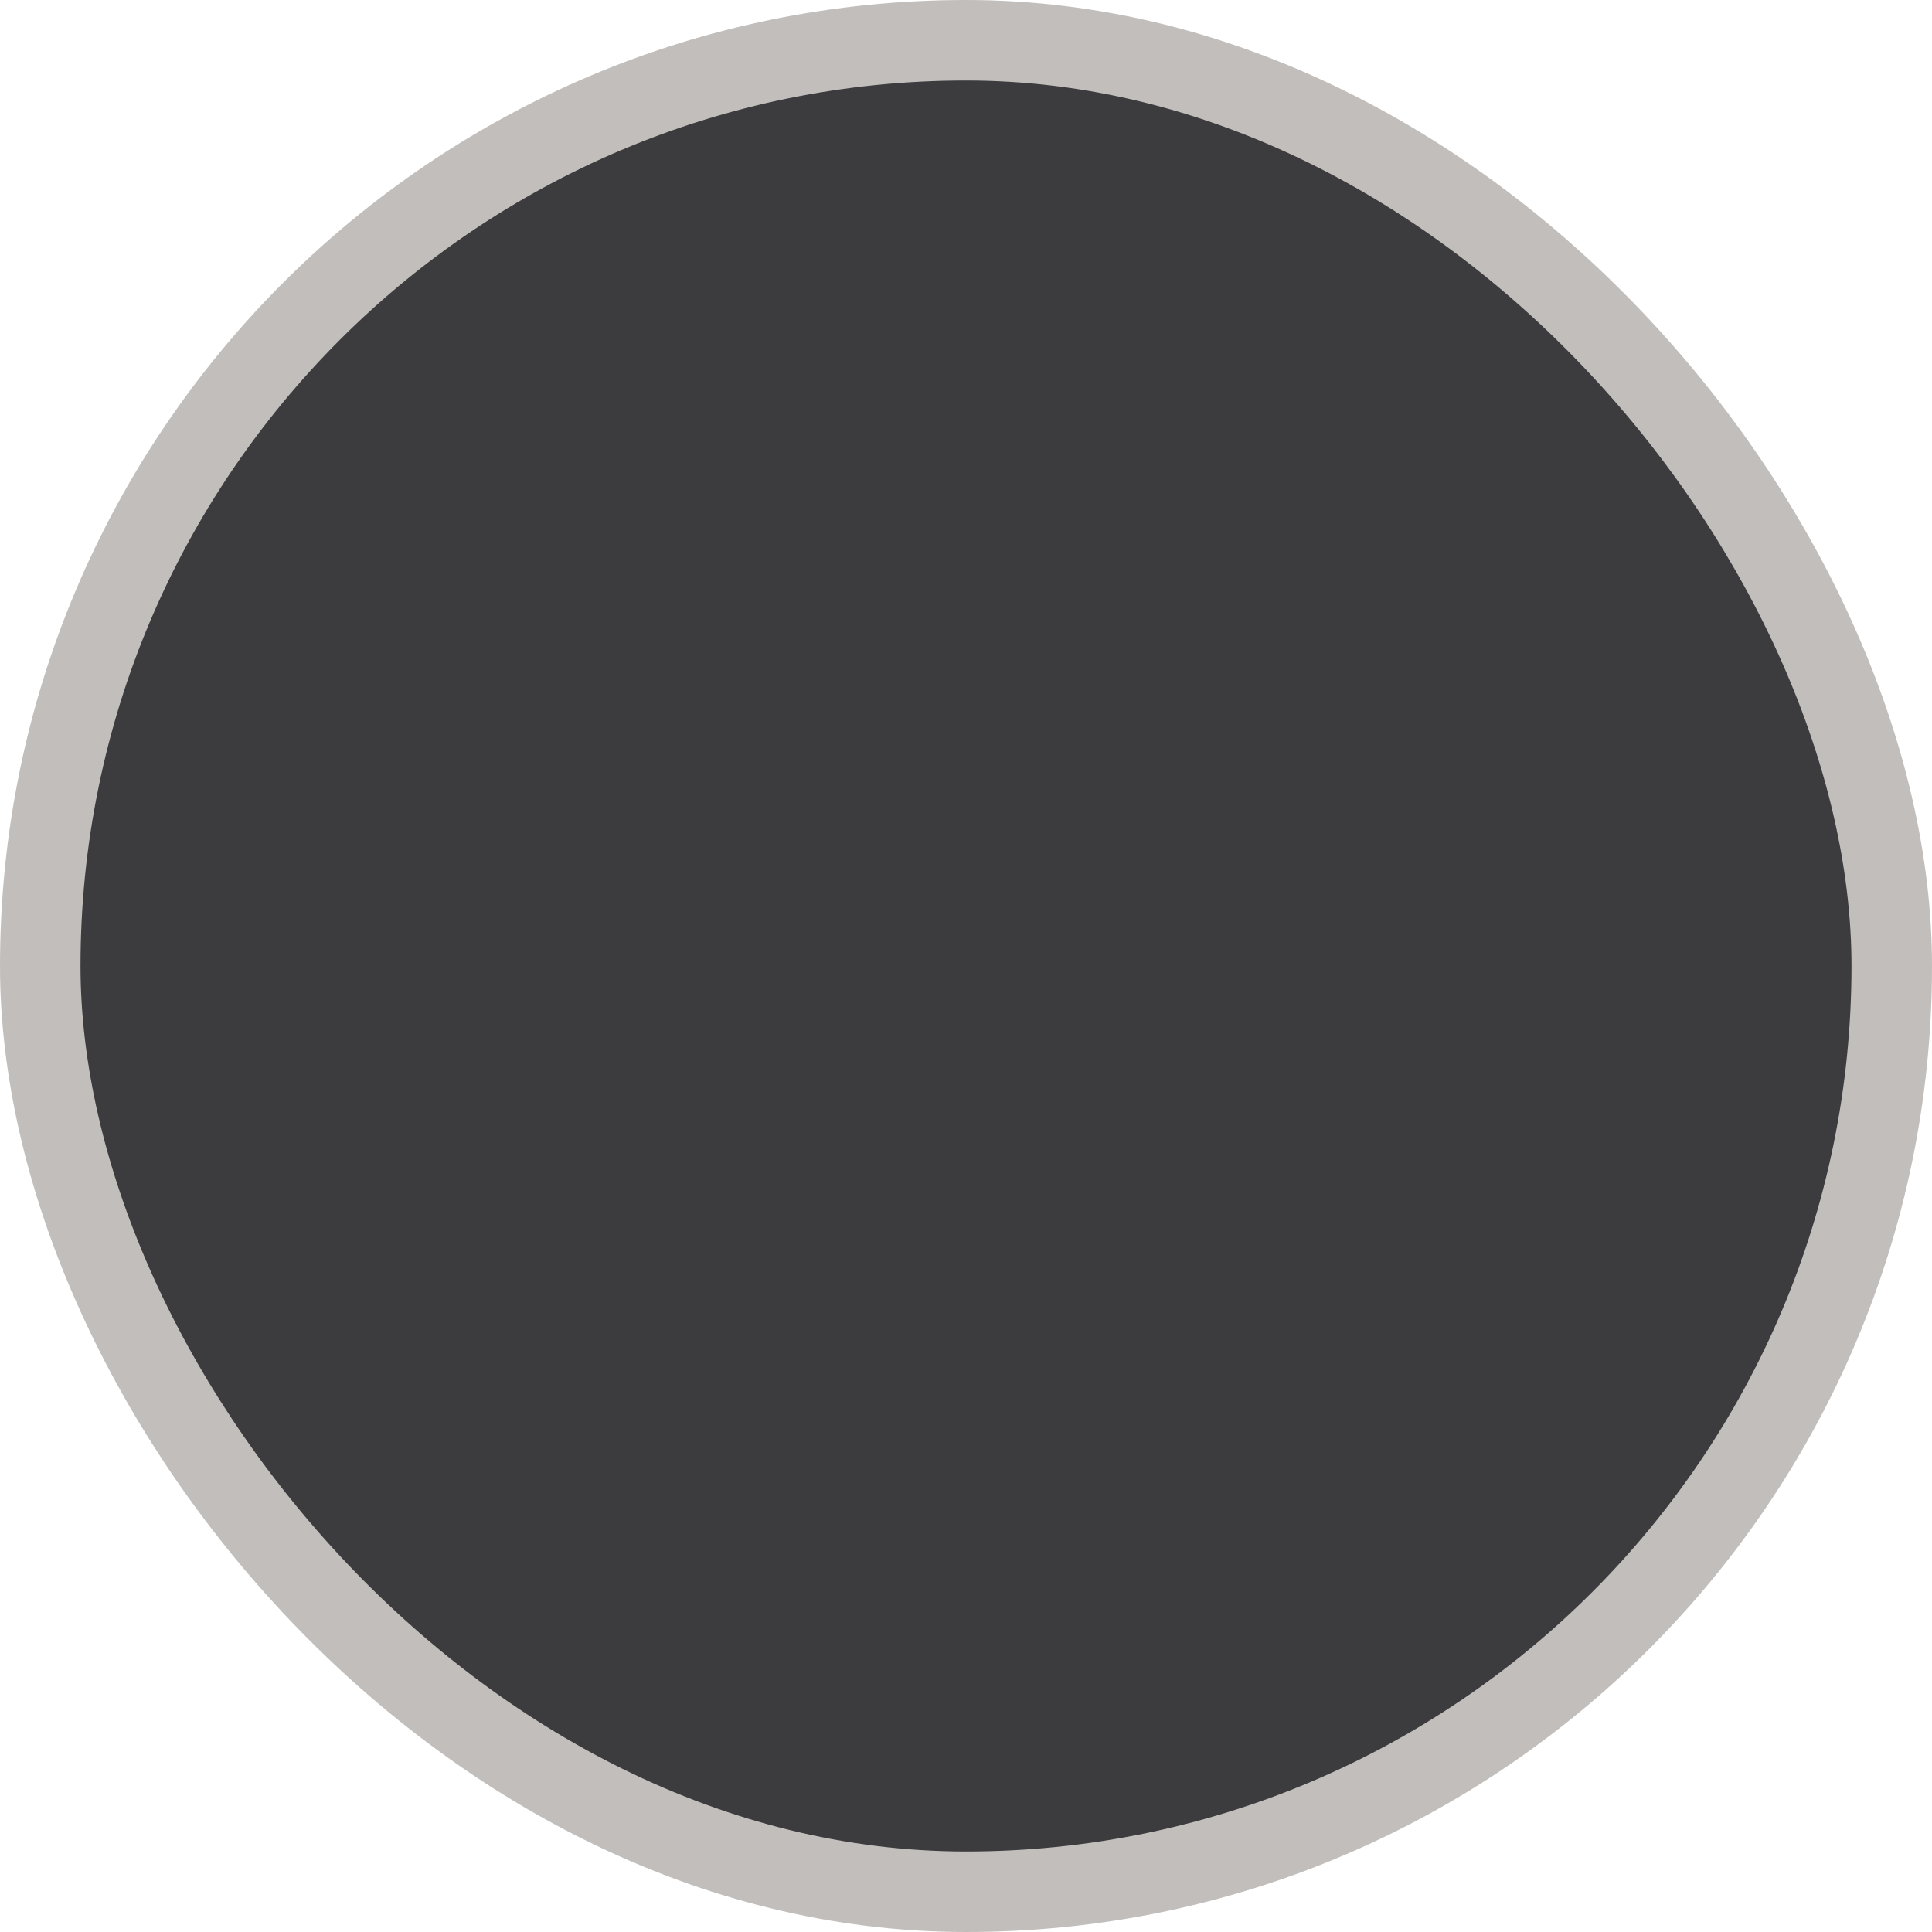
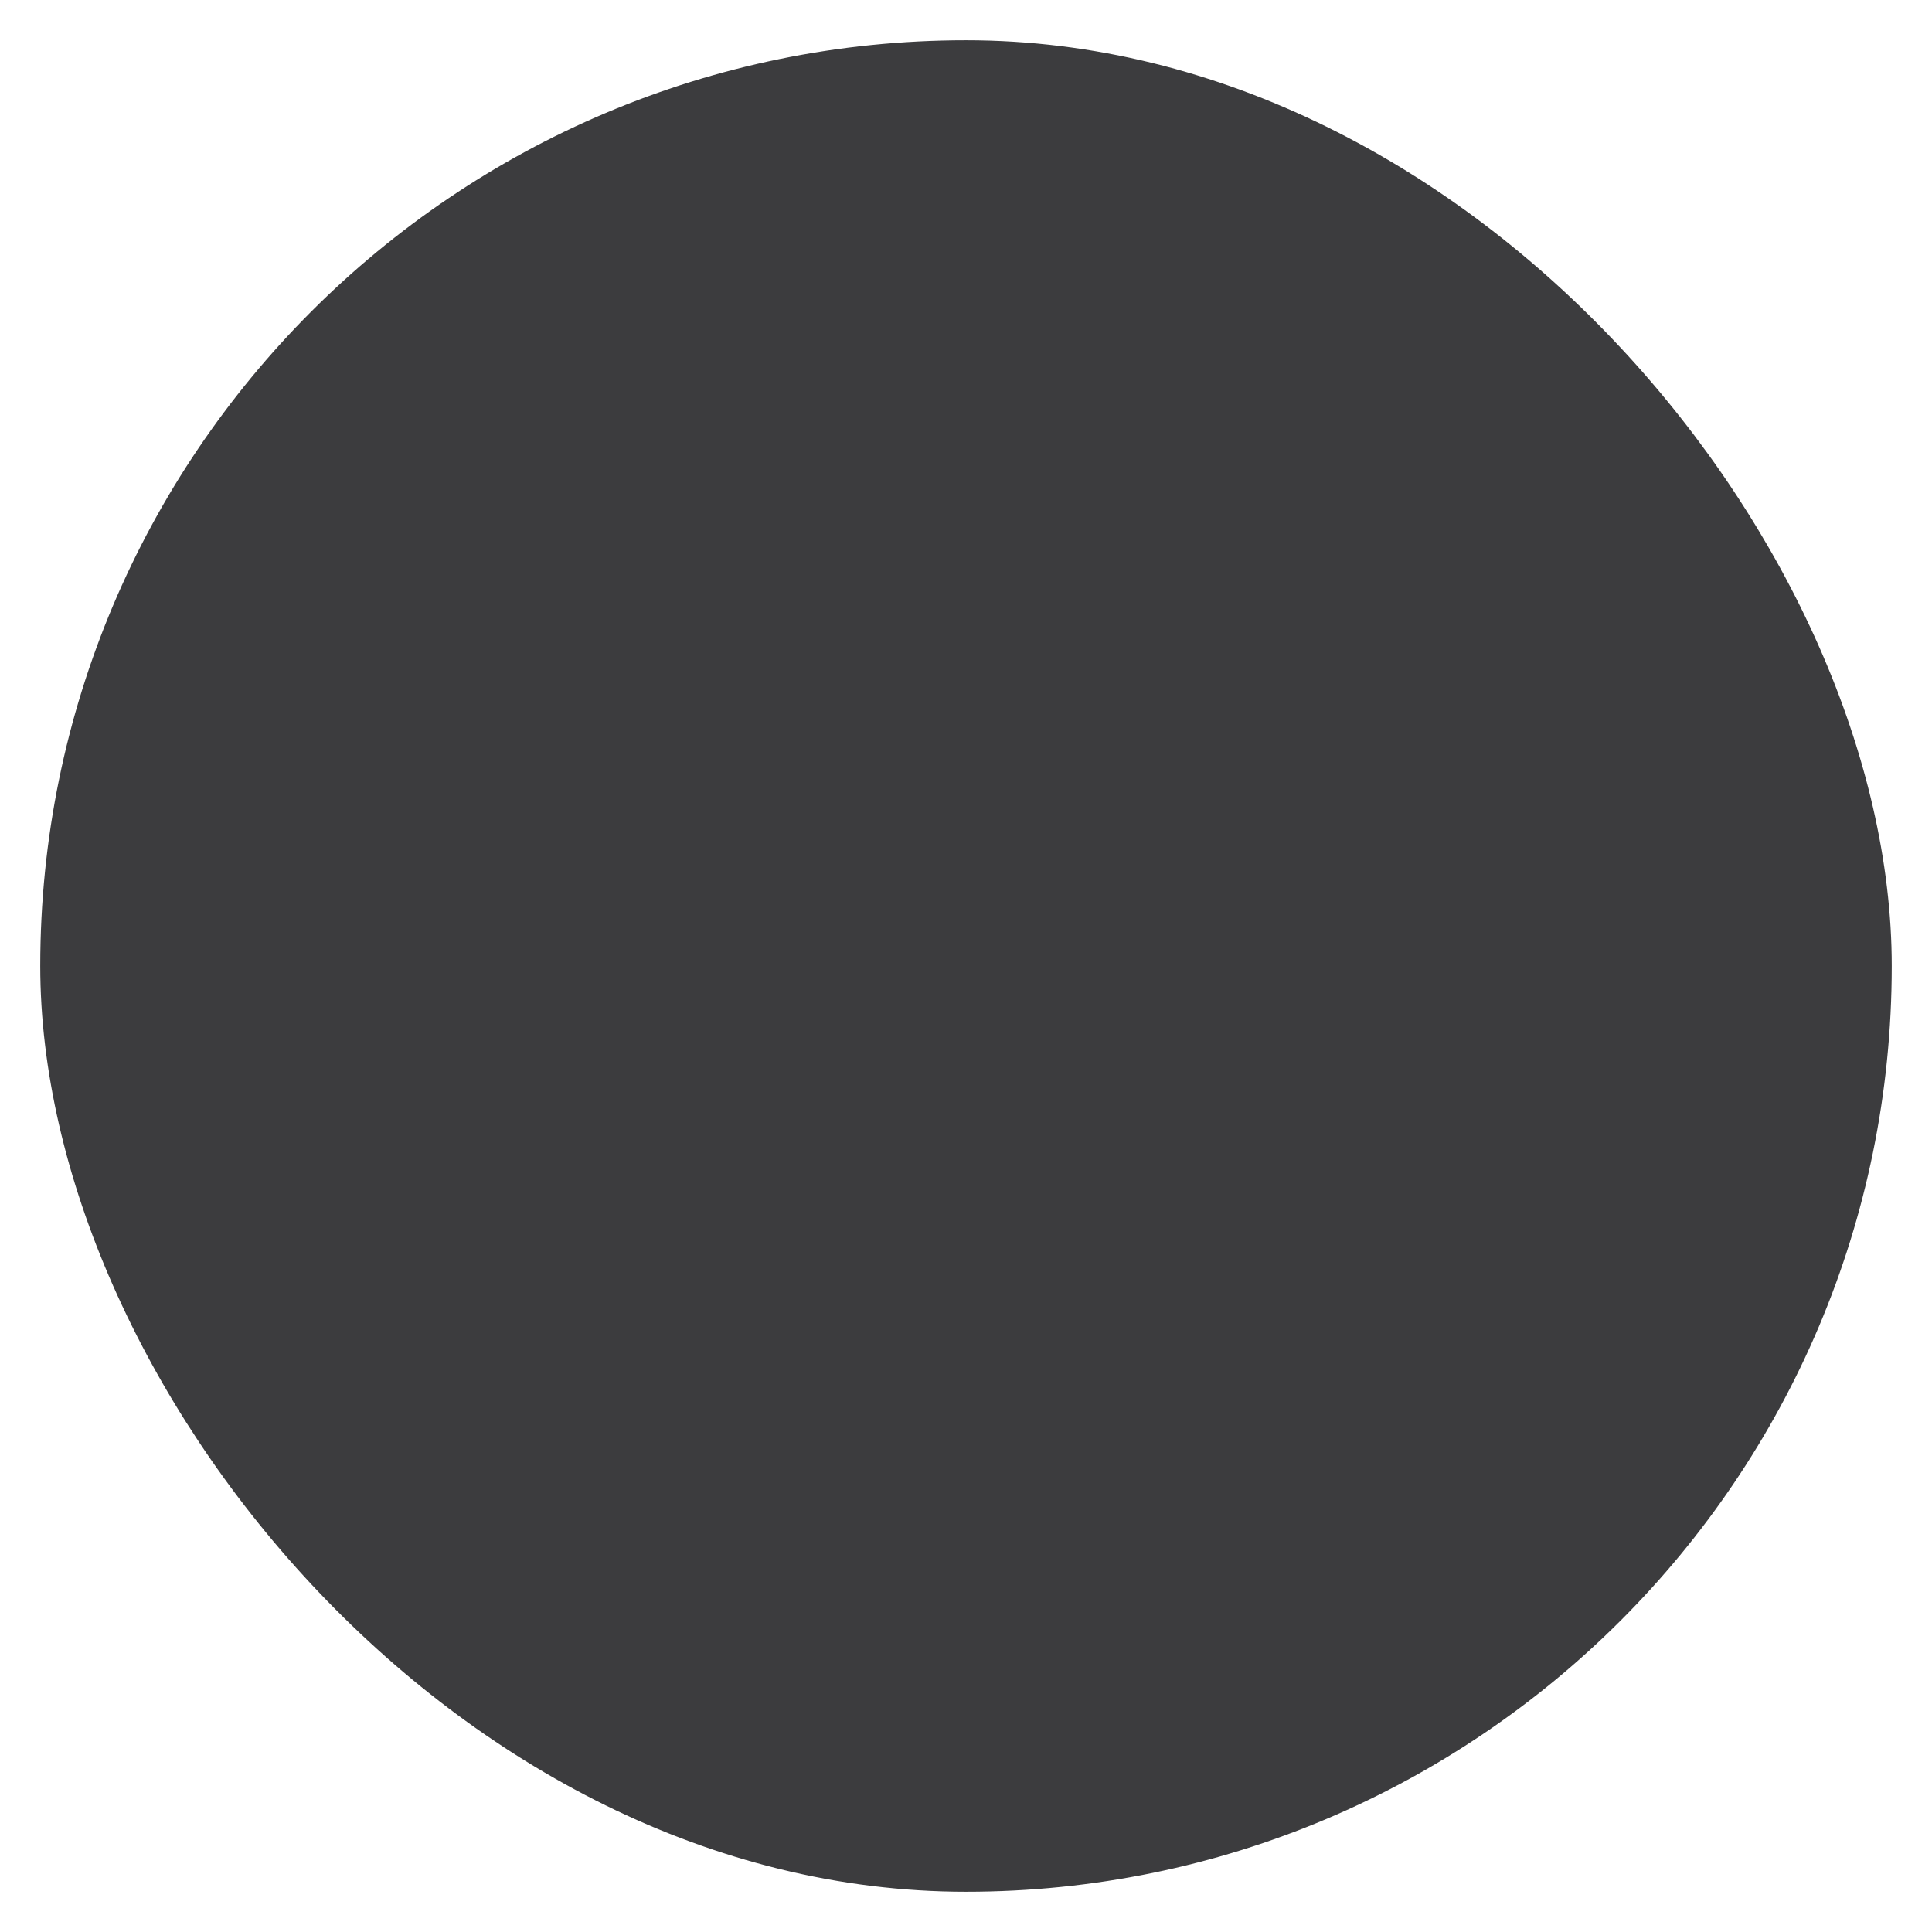
<svg xmlns="http://www.w3.org/2000/svg" width="24" height="24" viewBox="0 0 24 24" fill="none">
  <rect x="0.5" y="0.5" width="23" height="23" rx="11.5" fill="#3C3C3E" />
-   <rect x="0.5" y="0.5" width="23" height="23" rx="11.5" stroke="#C2BEBC" />
</svg>